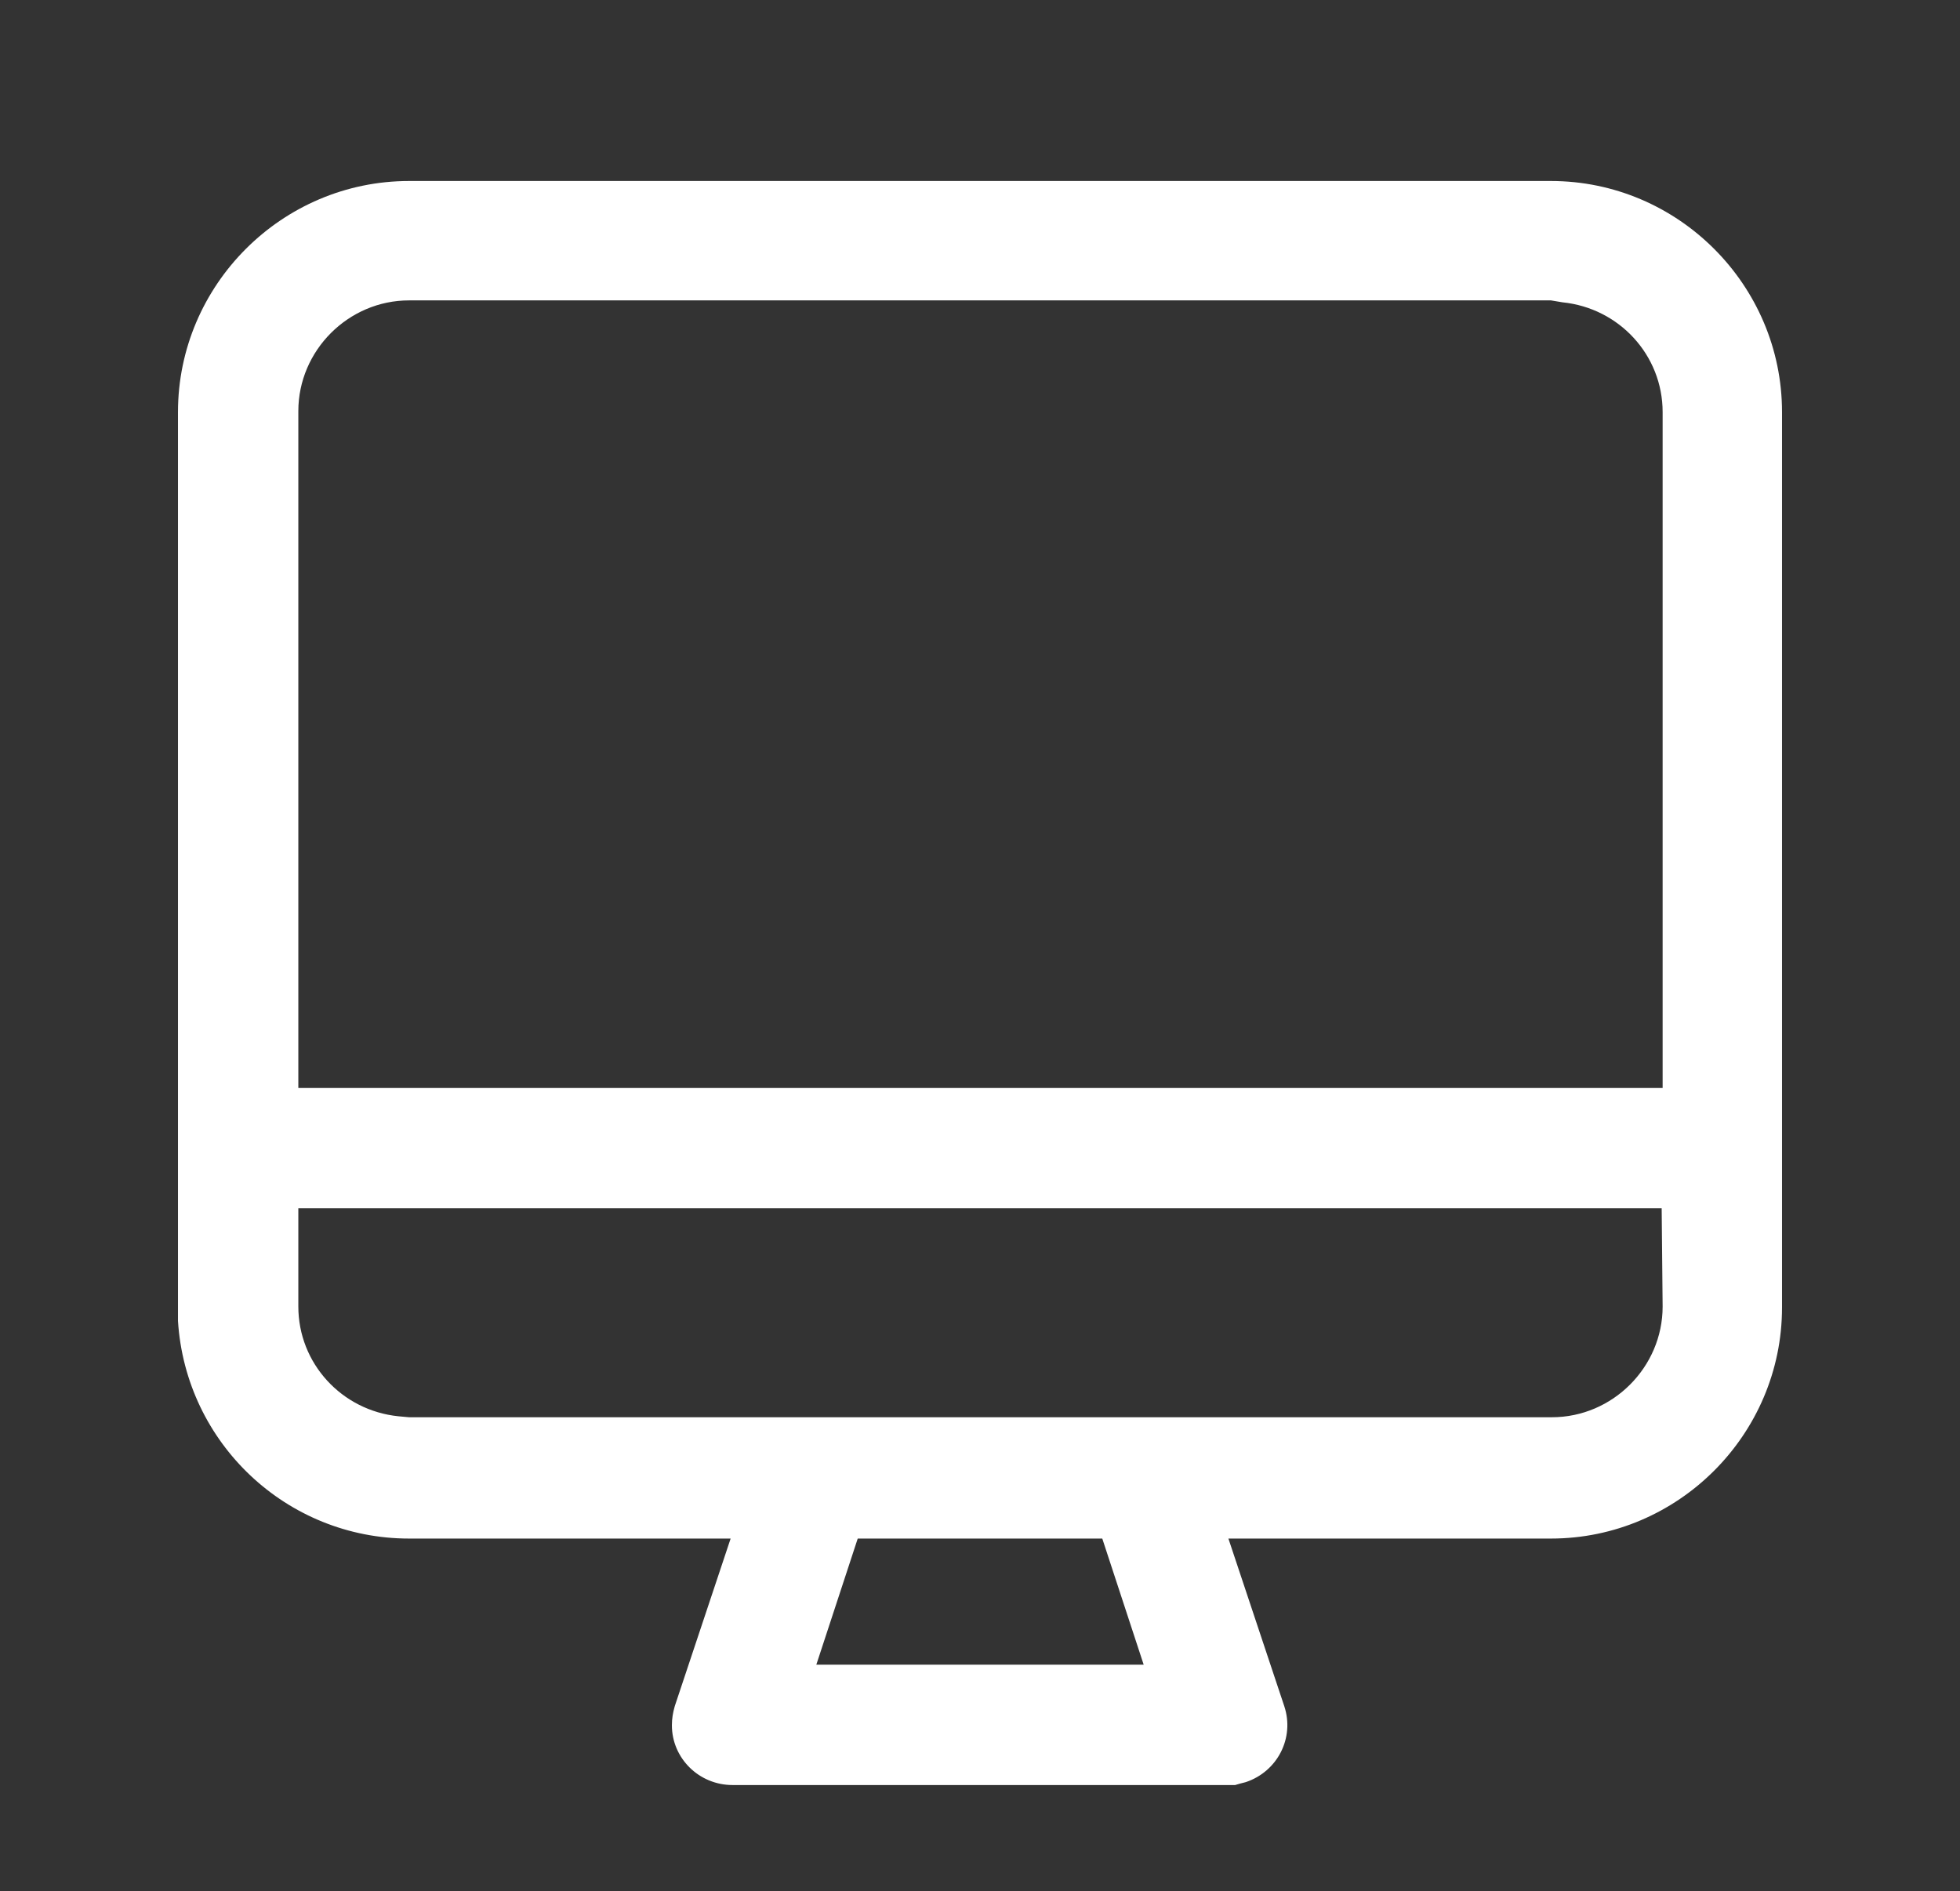
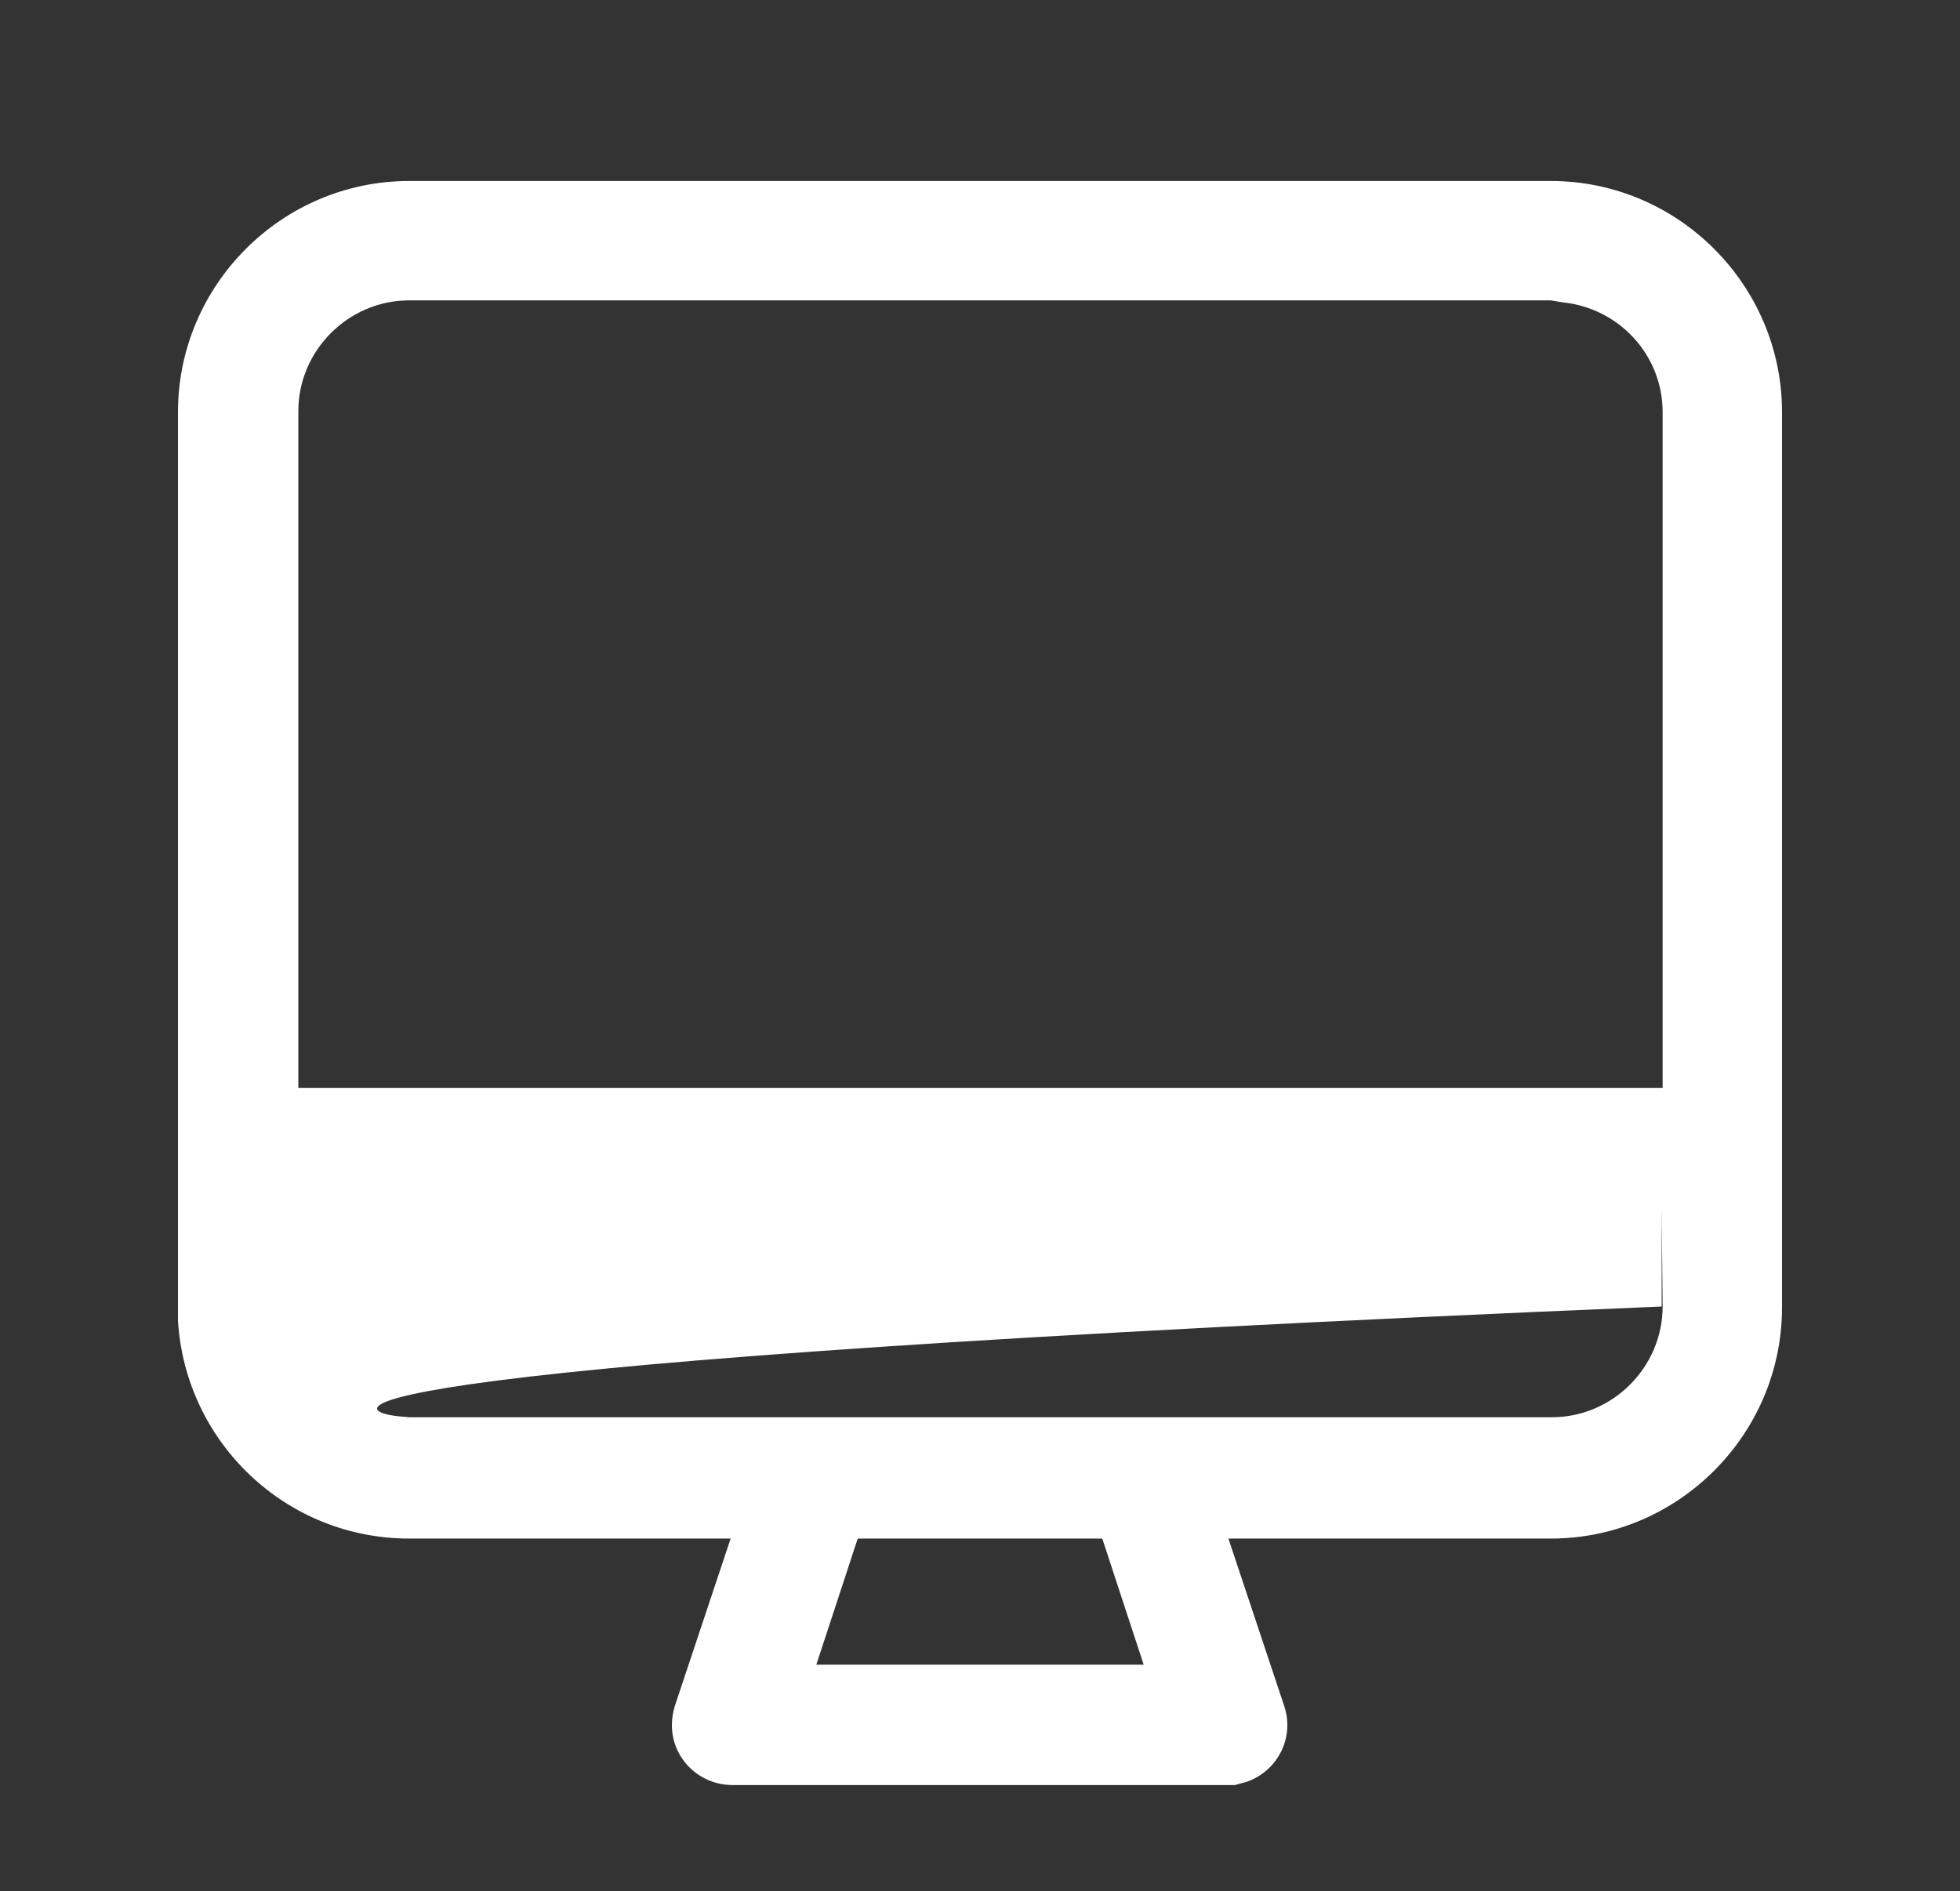
<svg xmlns="http://www.w3.org/2000/svg" width="57" height="55" viewBox="0 0 57 55" fill="none">
  <rect x="0" y="0" width="57" height="55" fill="#333333" stroke="none" />
  <g id="noun-screen-4673574 1">
-     <path id="Vector" d="M45.104 5.264C48.8 5.264 51.824 8.288 51.824 11.984V38.024C51.824 41.72 48.8 44.744 45.104 44.744H35.724L37.348 49.616C37.656 50.54 37.152 51.52 36.228 51.828C36.116 51.856 36.004 51.884 35.92 51.912H35.696H21.304C20.324 51.912 19.54 51.128 19.54 50.176C19.54 49.98 19.568 49.812 19.624 49.616L21.248 44.744H11.896C8.34 44.744 5.4 41.972 5.176 38.416V38.024V11.984C5.176 8.288 8.2 5.264 11.896 5.264H45.104ZM32.056 44.744H24.944L23.74 48.412H33.26L32.056 44.744ZM48.324 35.14H8.676V37.996C8.676 39.648 9.936 41.02 11.588 41.188L11.896 41.216H45.132C46.896 41.216 48.352 39.76 48.352 37.996L48.324 35.14ZM45.104 8.736H11.896C10.132 8.736 8.676 10.192 8.676 11.956V31.64H48.352V11.984C48.352 10.332 47.092 8.96 45.44 8.792L45.104 8.736Z" fill="white" />
+     <path id="Vector" d="M45.104 5.264C48.8 5.264 51.824 8.288 51.824 11.984V38.024C51.824 41.72 48.8 44.744 45.104 44.744H35.724L37.348 49.616C37.656 50.54 37.152 51.52 36.228 51.828C36.116 51.856 36.004 51.884 35.92 51.912H35.696H21.304C20.324 51.912 19.54 51.128 19.54 50.176C19.54 49.98 19.568 49.812 19.624 49.616L21.248 44.744H11.896C8.34 44.744 5.4 41.972 5.176 38.416V38.024V11.984C5.176 8.288 8.2 5.264 11.896 5.264H45.104ZM32.056 44.744H24.944L23.74 48.412H33.26L32.056 44.744ZM48.324 35.14V37.996C8.676 39.648 9.936 41.02 11.588 41.188L11.896 41.216H45.132C46.896 41.216 48.352 39.76 48.352 37.996L48.324 35.14ZM45.104 8.736H11.896C10.132 8.736 8.676 10.192 8.676 11.956V31.64H48.352V11.984C48.352 10.332 47.092 8.96 45.44 8.792L45.104 8.736Z" fill="white" />
  </g>
</svg>